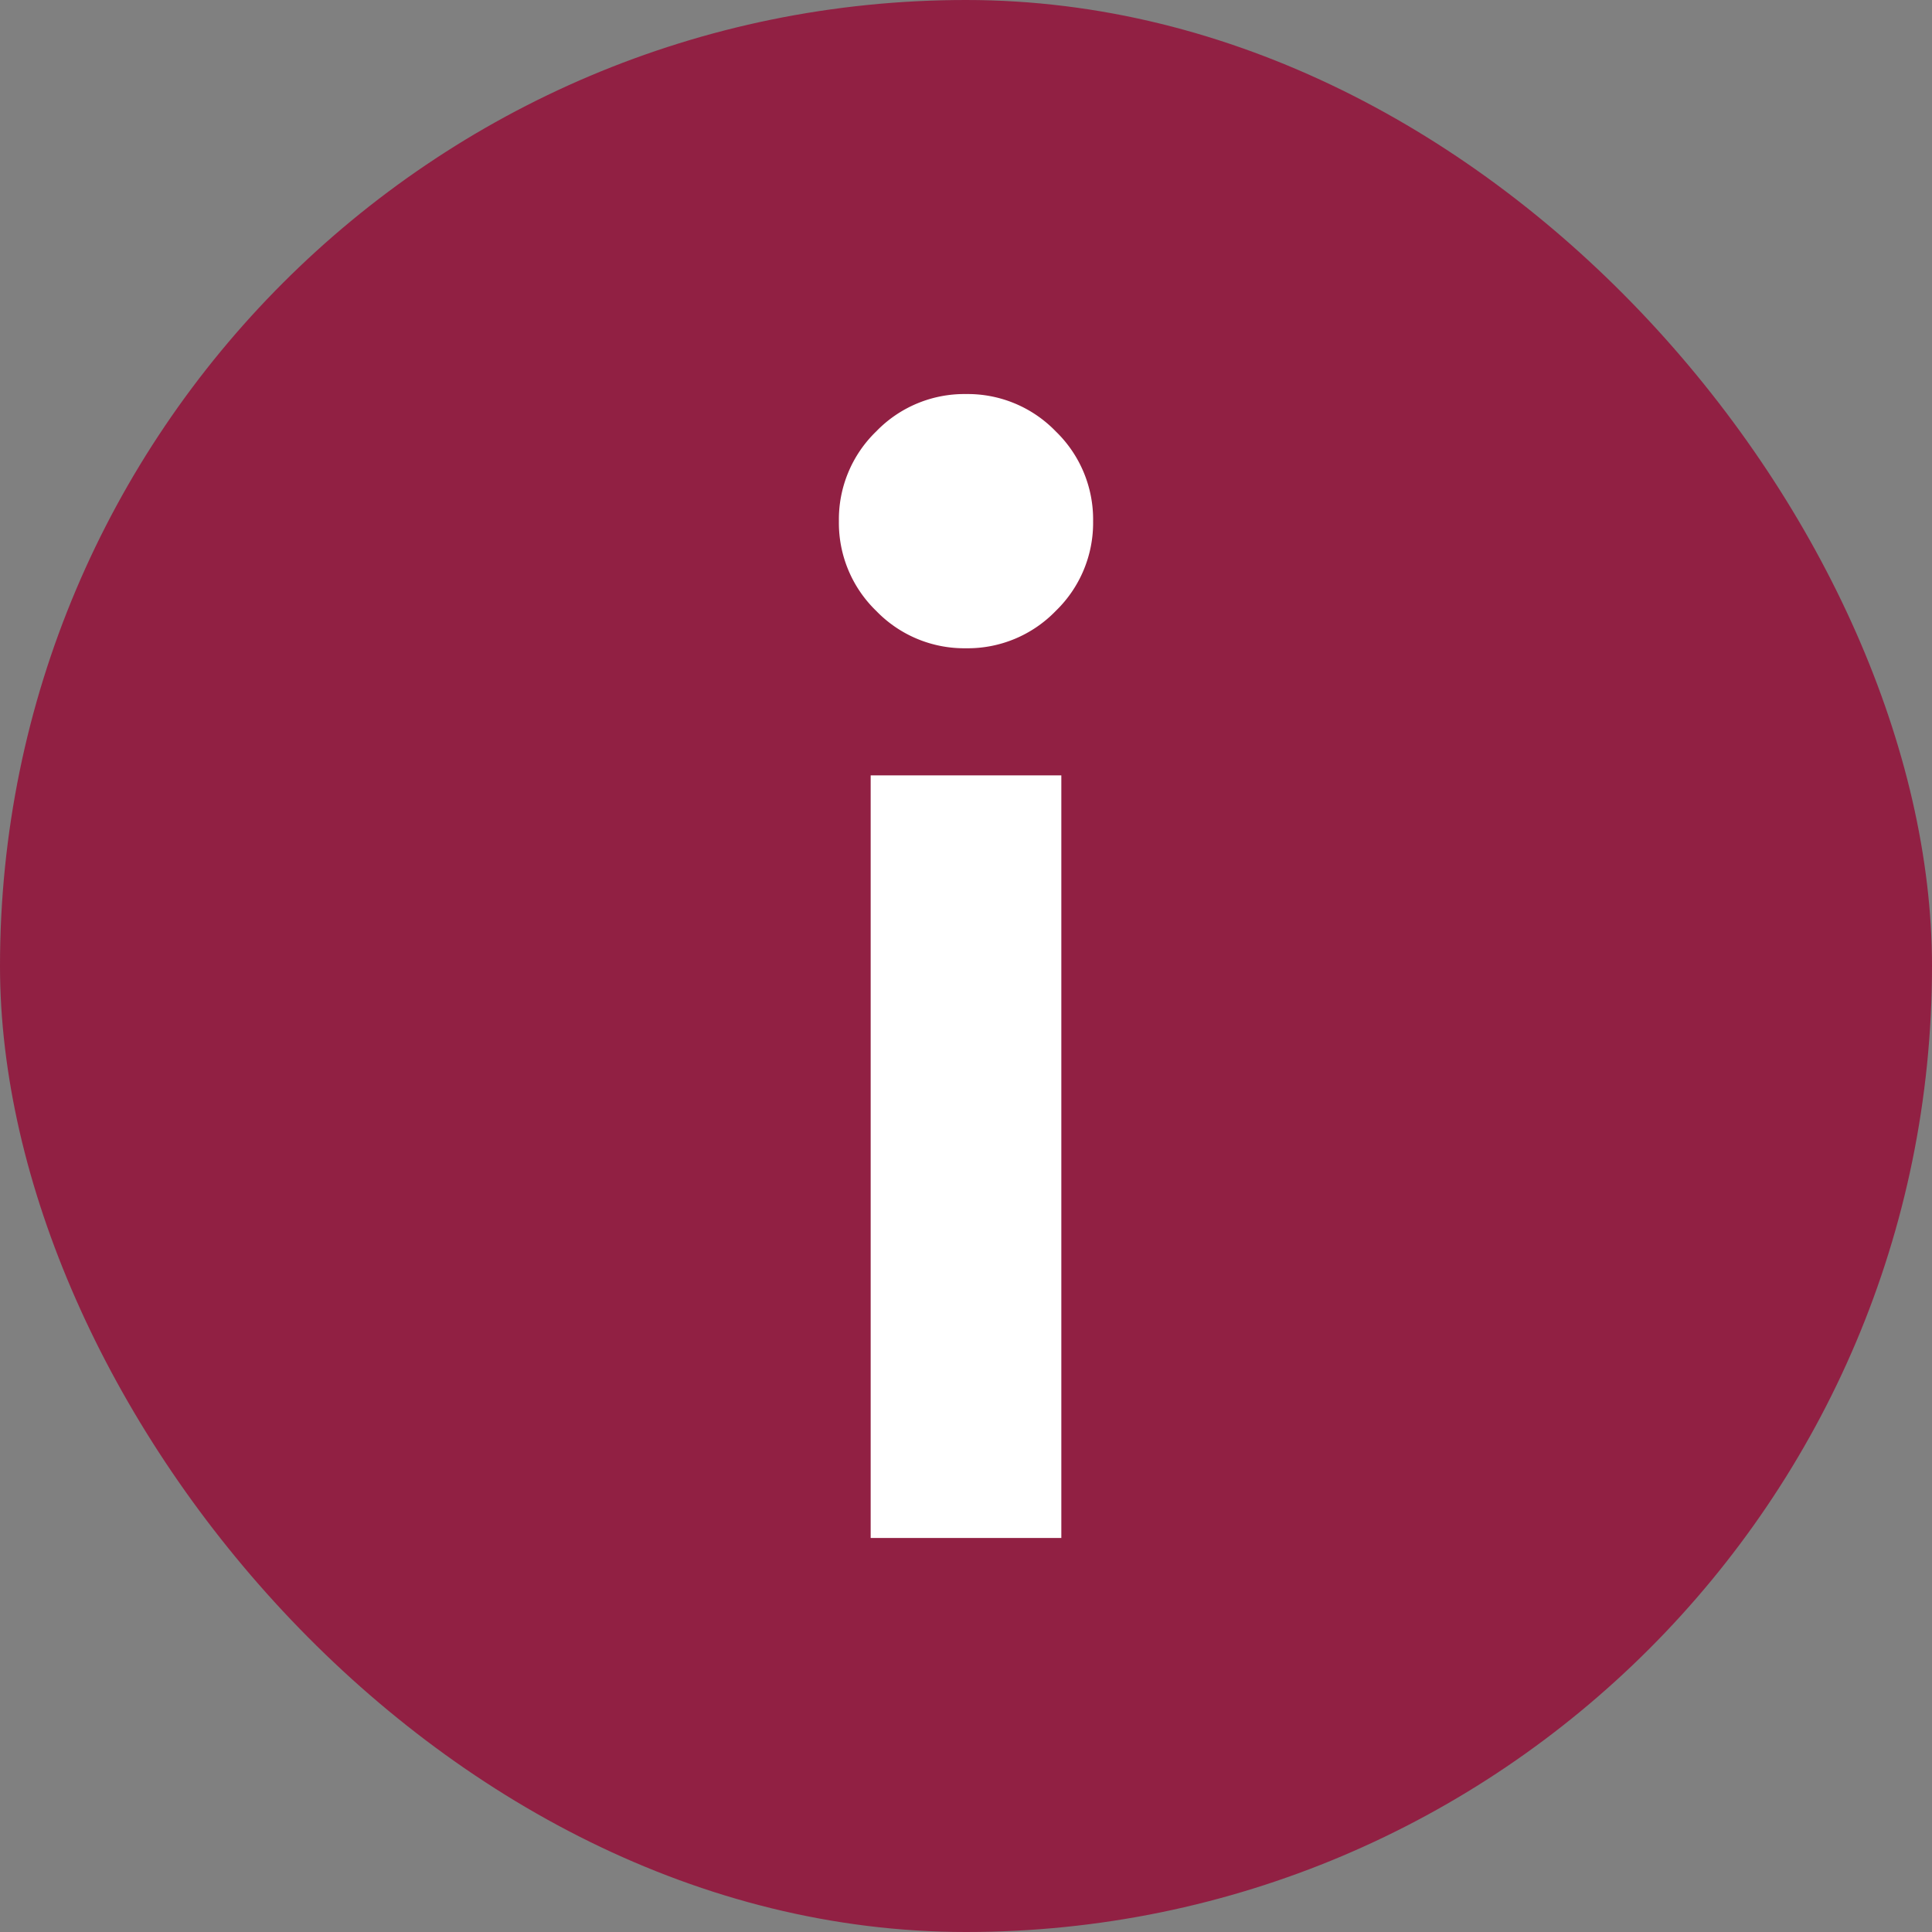
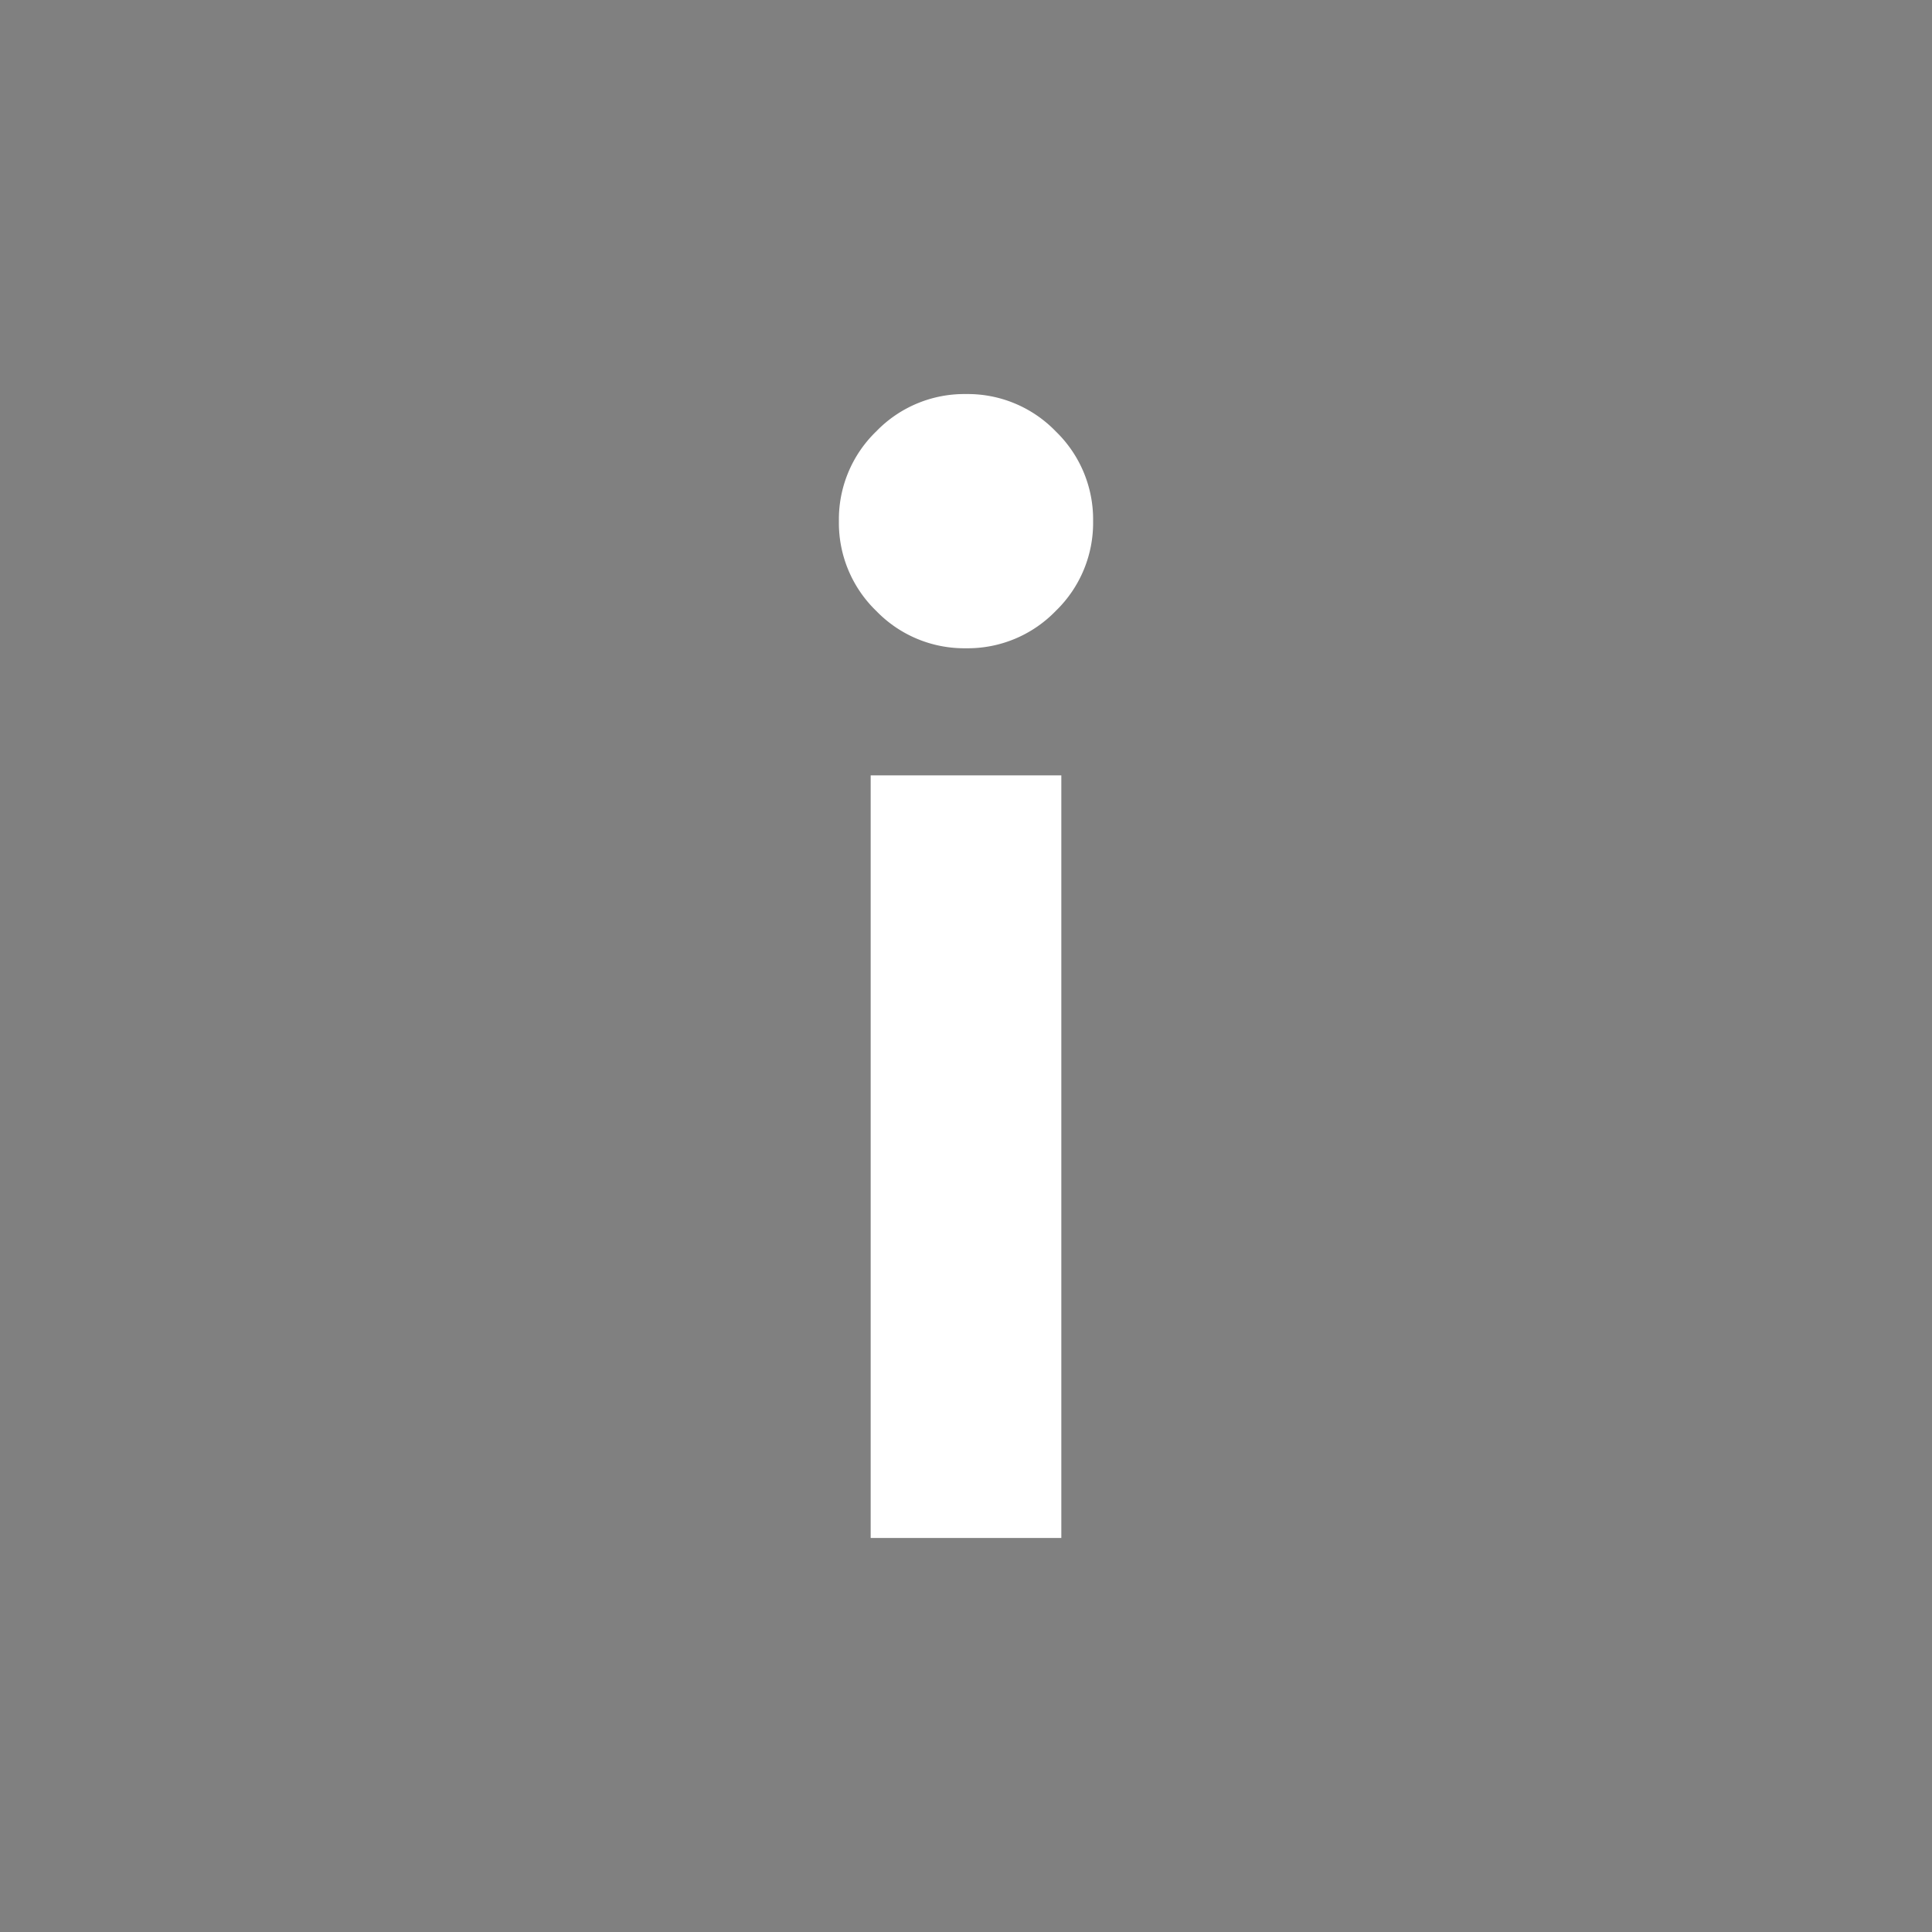
<svg xmlns="http://www.w3.org/2000/svg" width="76" height="76" viewBox="0 0 76 76">
  <rect x="0" y="0" width="76" height="76" fill="#808080" stroke="none" />
  <g id="Gruppe_13746" data-name="Gruppe 13746" transform="translate(-11.357 -39.357)">
-     <rect id="Rechteck_614" data-name="Rechteck 614" width="76" height="76" rx="38" transform="translate(11.357 39.357)" fill="#912043" />
-     <path id="info_i_24dp_E8EAED_FILL1_wght400_GRAD0_opsz24" d="M405-830a4.815,4.815,0,0,1-3.531-1.469A4.815,4.815,0,0,1,400-835a4.814,4.814,0,0,1,1.469-3.531A4.815,4.815,0,0,1,405-840a4.815,4.815,0,0,1,3.531,1.469A4.814,4.814,0,0,1,410-835a4.815,4.815,0,0,1-1.469,3.531A4.815,4.815,0,0,1,405-830Zm-3.75,35v-30h7.5v30Z" transform="translate(-355.643 894.858)" fill="#fff" />
+     <path id="info_i_24dp_E8EAED_FILL1_wght400_GRAD0_opsz24" d="M405-830a4.815,4.815,0,0,1-3.531-1.469A4.815,4.815,0,0,1,400-835a4.814,4.814,0,0,1,1.469-3.531A4.815,4.815,0,0,1,405-840a4.815,4.815,0,0,1,3.531,1.469A4.814,4.814,0,0,1,410-835a4.815,4.815,0,0,1-1.469,3.531A4.815,4.815,0,0,1,405-830Zm-3.75,35v-30h7.5v30" transform="translate(-355.643 894.858)" fill="#fff" />
  </g>
</svg>